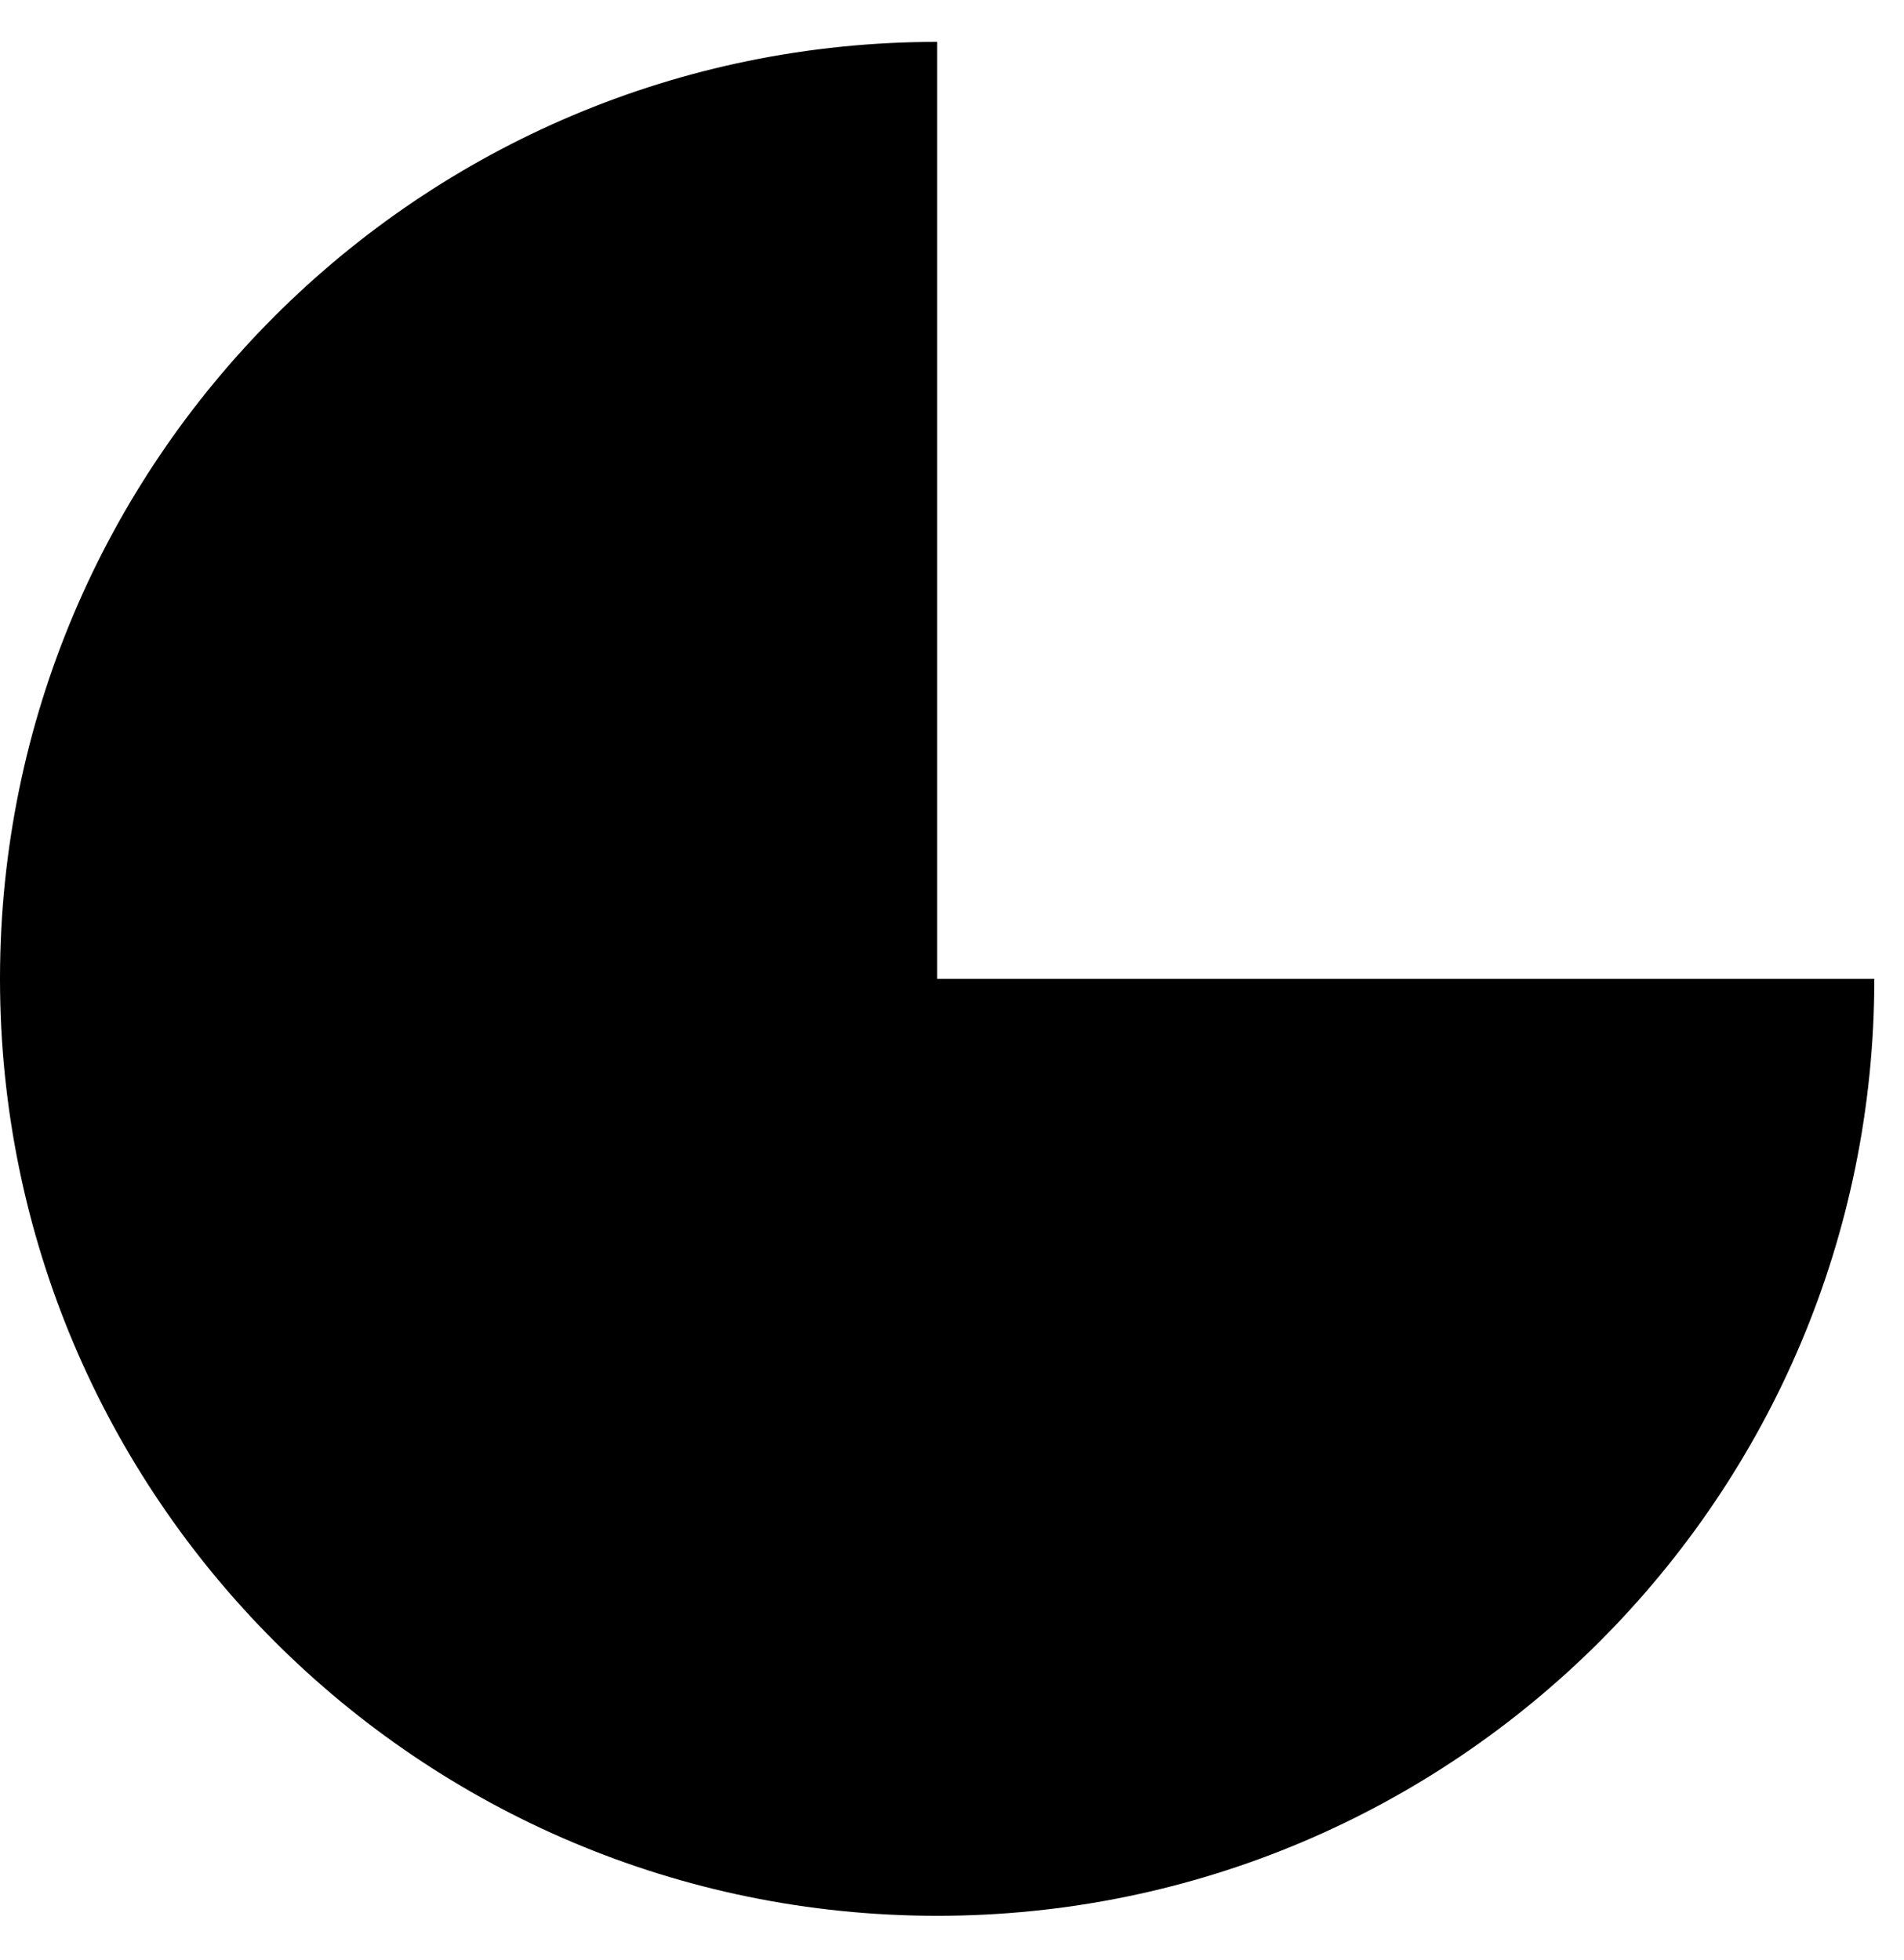
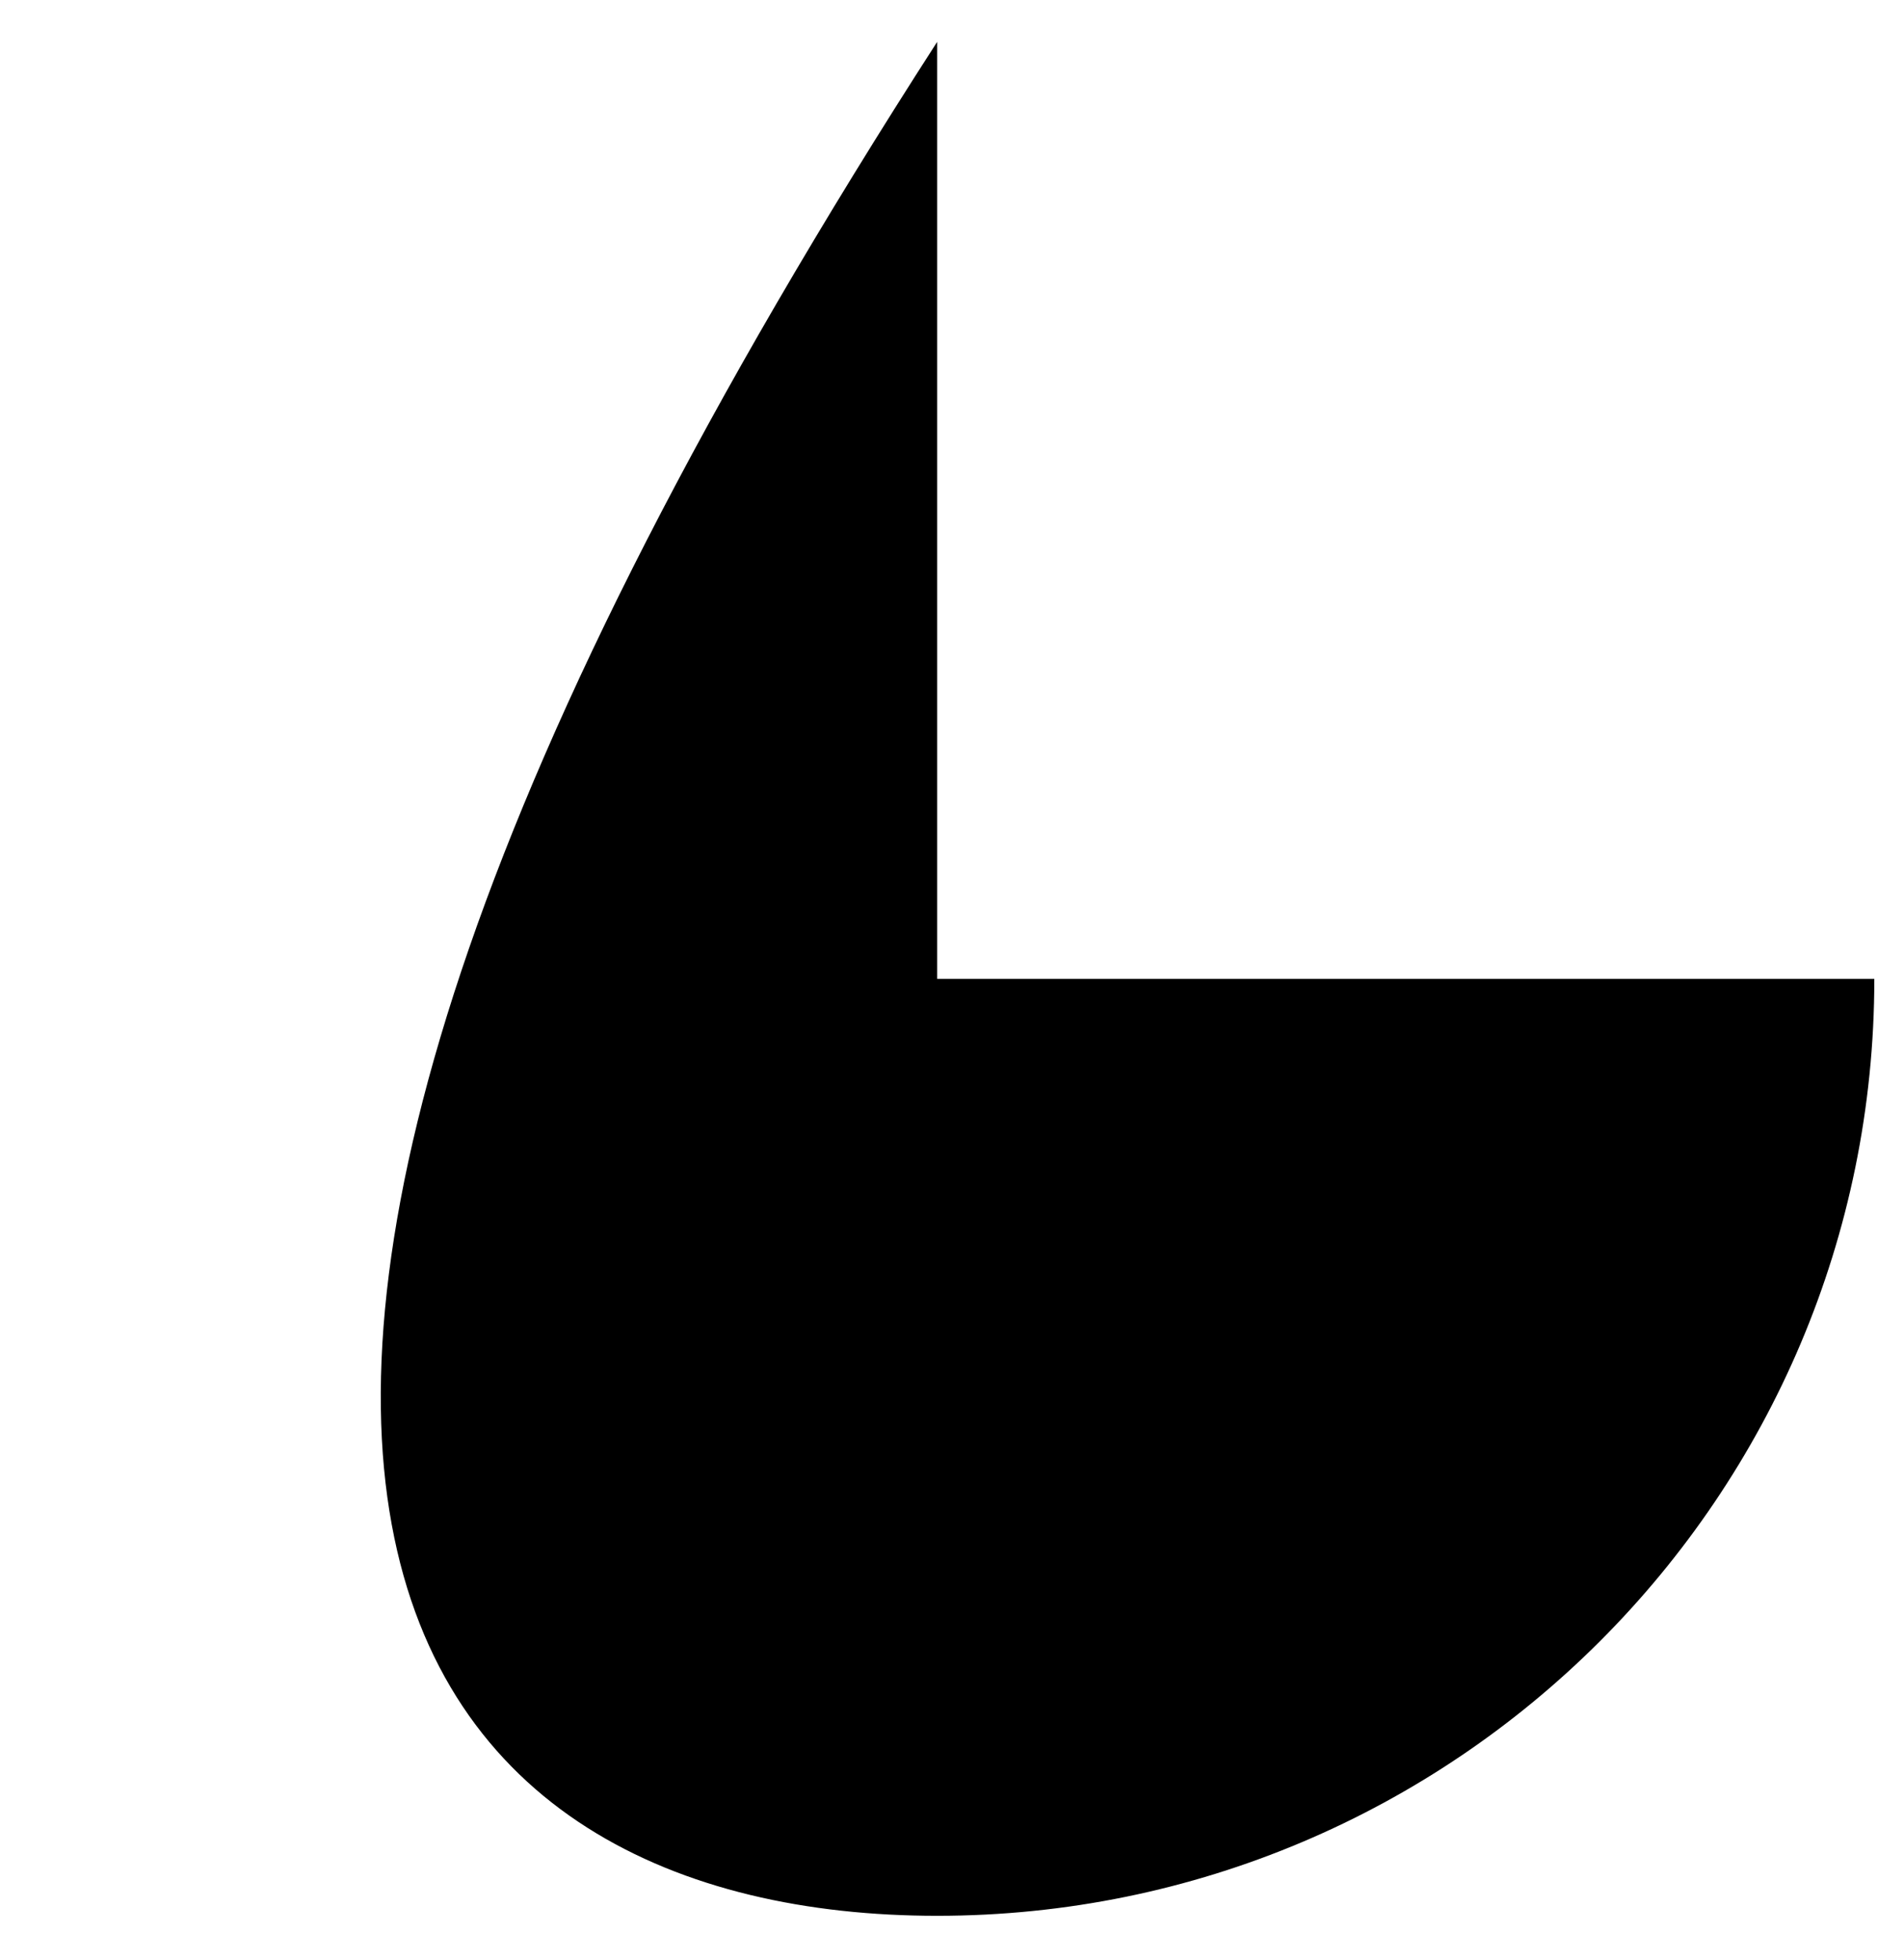
<svg xmlns="http://www.w3.org/2000/svg" width="34" height="35" viewBox="0 0 34 35" fill="none">
-   <path d="M33.47 17.483H16.735V0.748C7.491 0.748 0 8.243 0 17.483C0 26.727 7.495 34.217 16.735 34.217C25.979 34.217 33.47 26.722 33.47 17.483Z" fill="black" />
+   <path d="M33.47 17.483H16.735V0.748C0 26.727 7.495 34.217 16.735 34.217C25.979 34.217 33.47 26.722 33.47 17.483Z" fill="black" />
</svg>